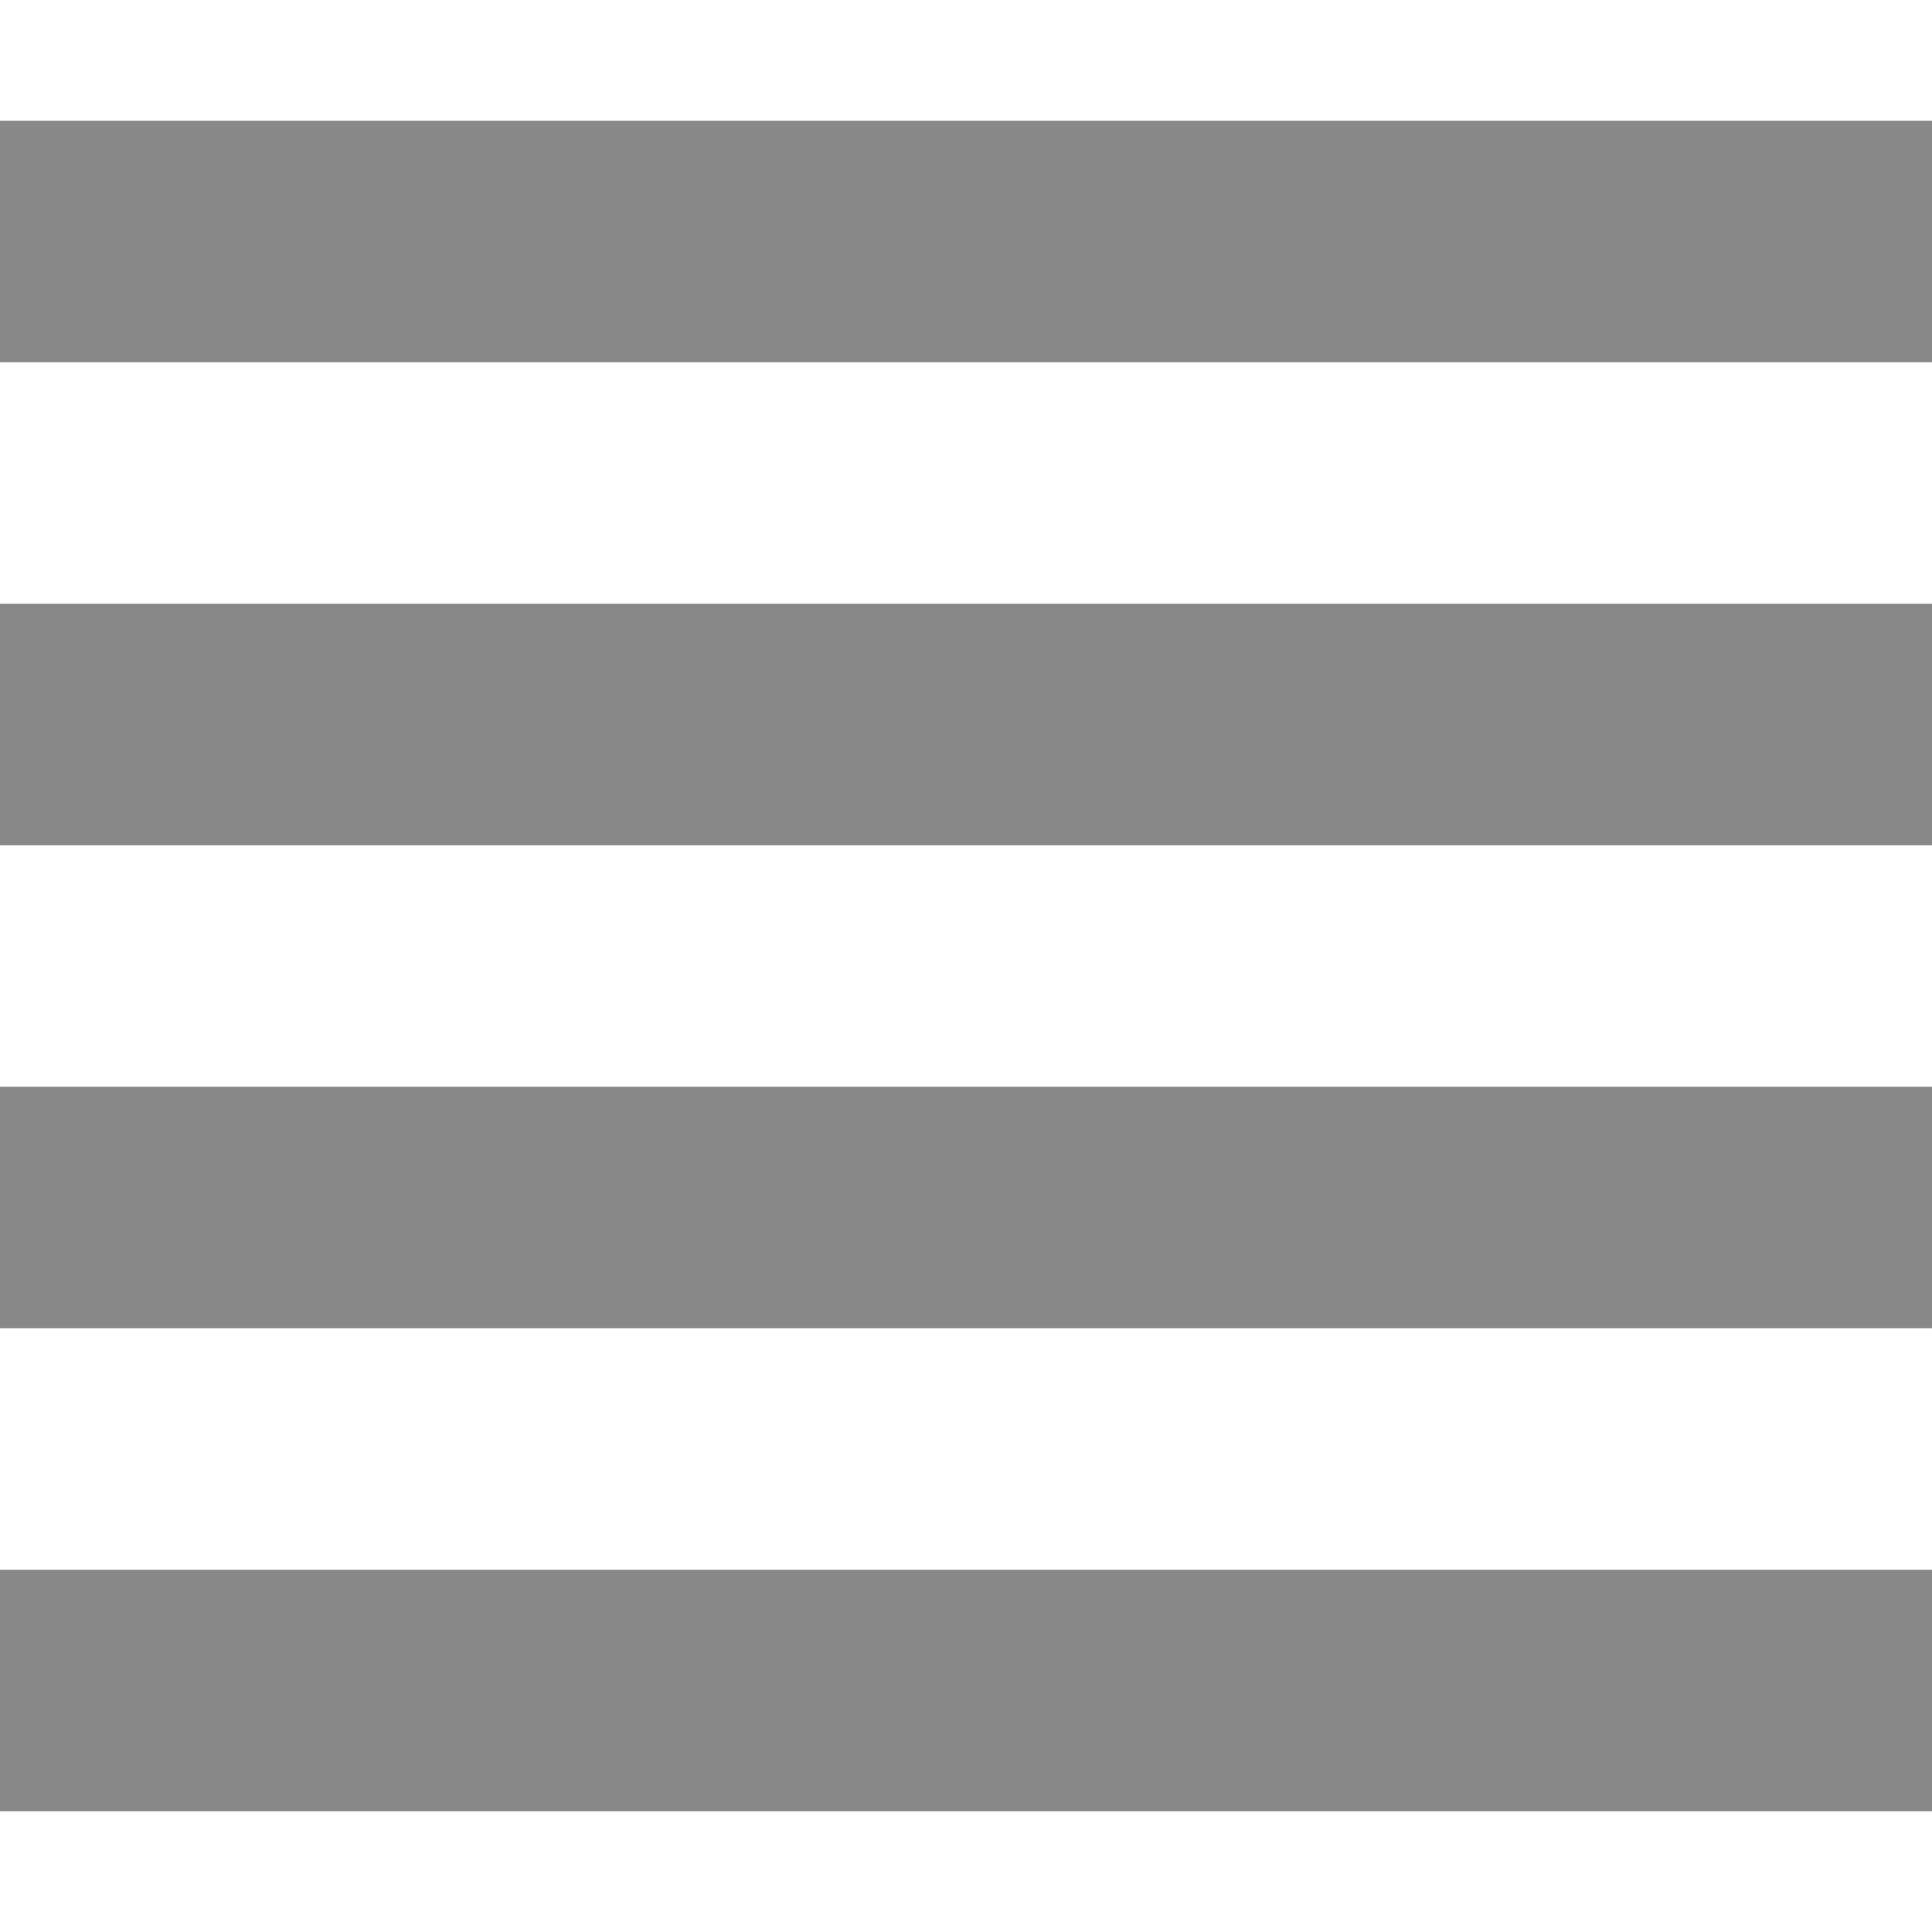
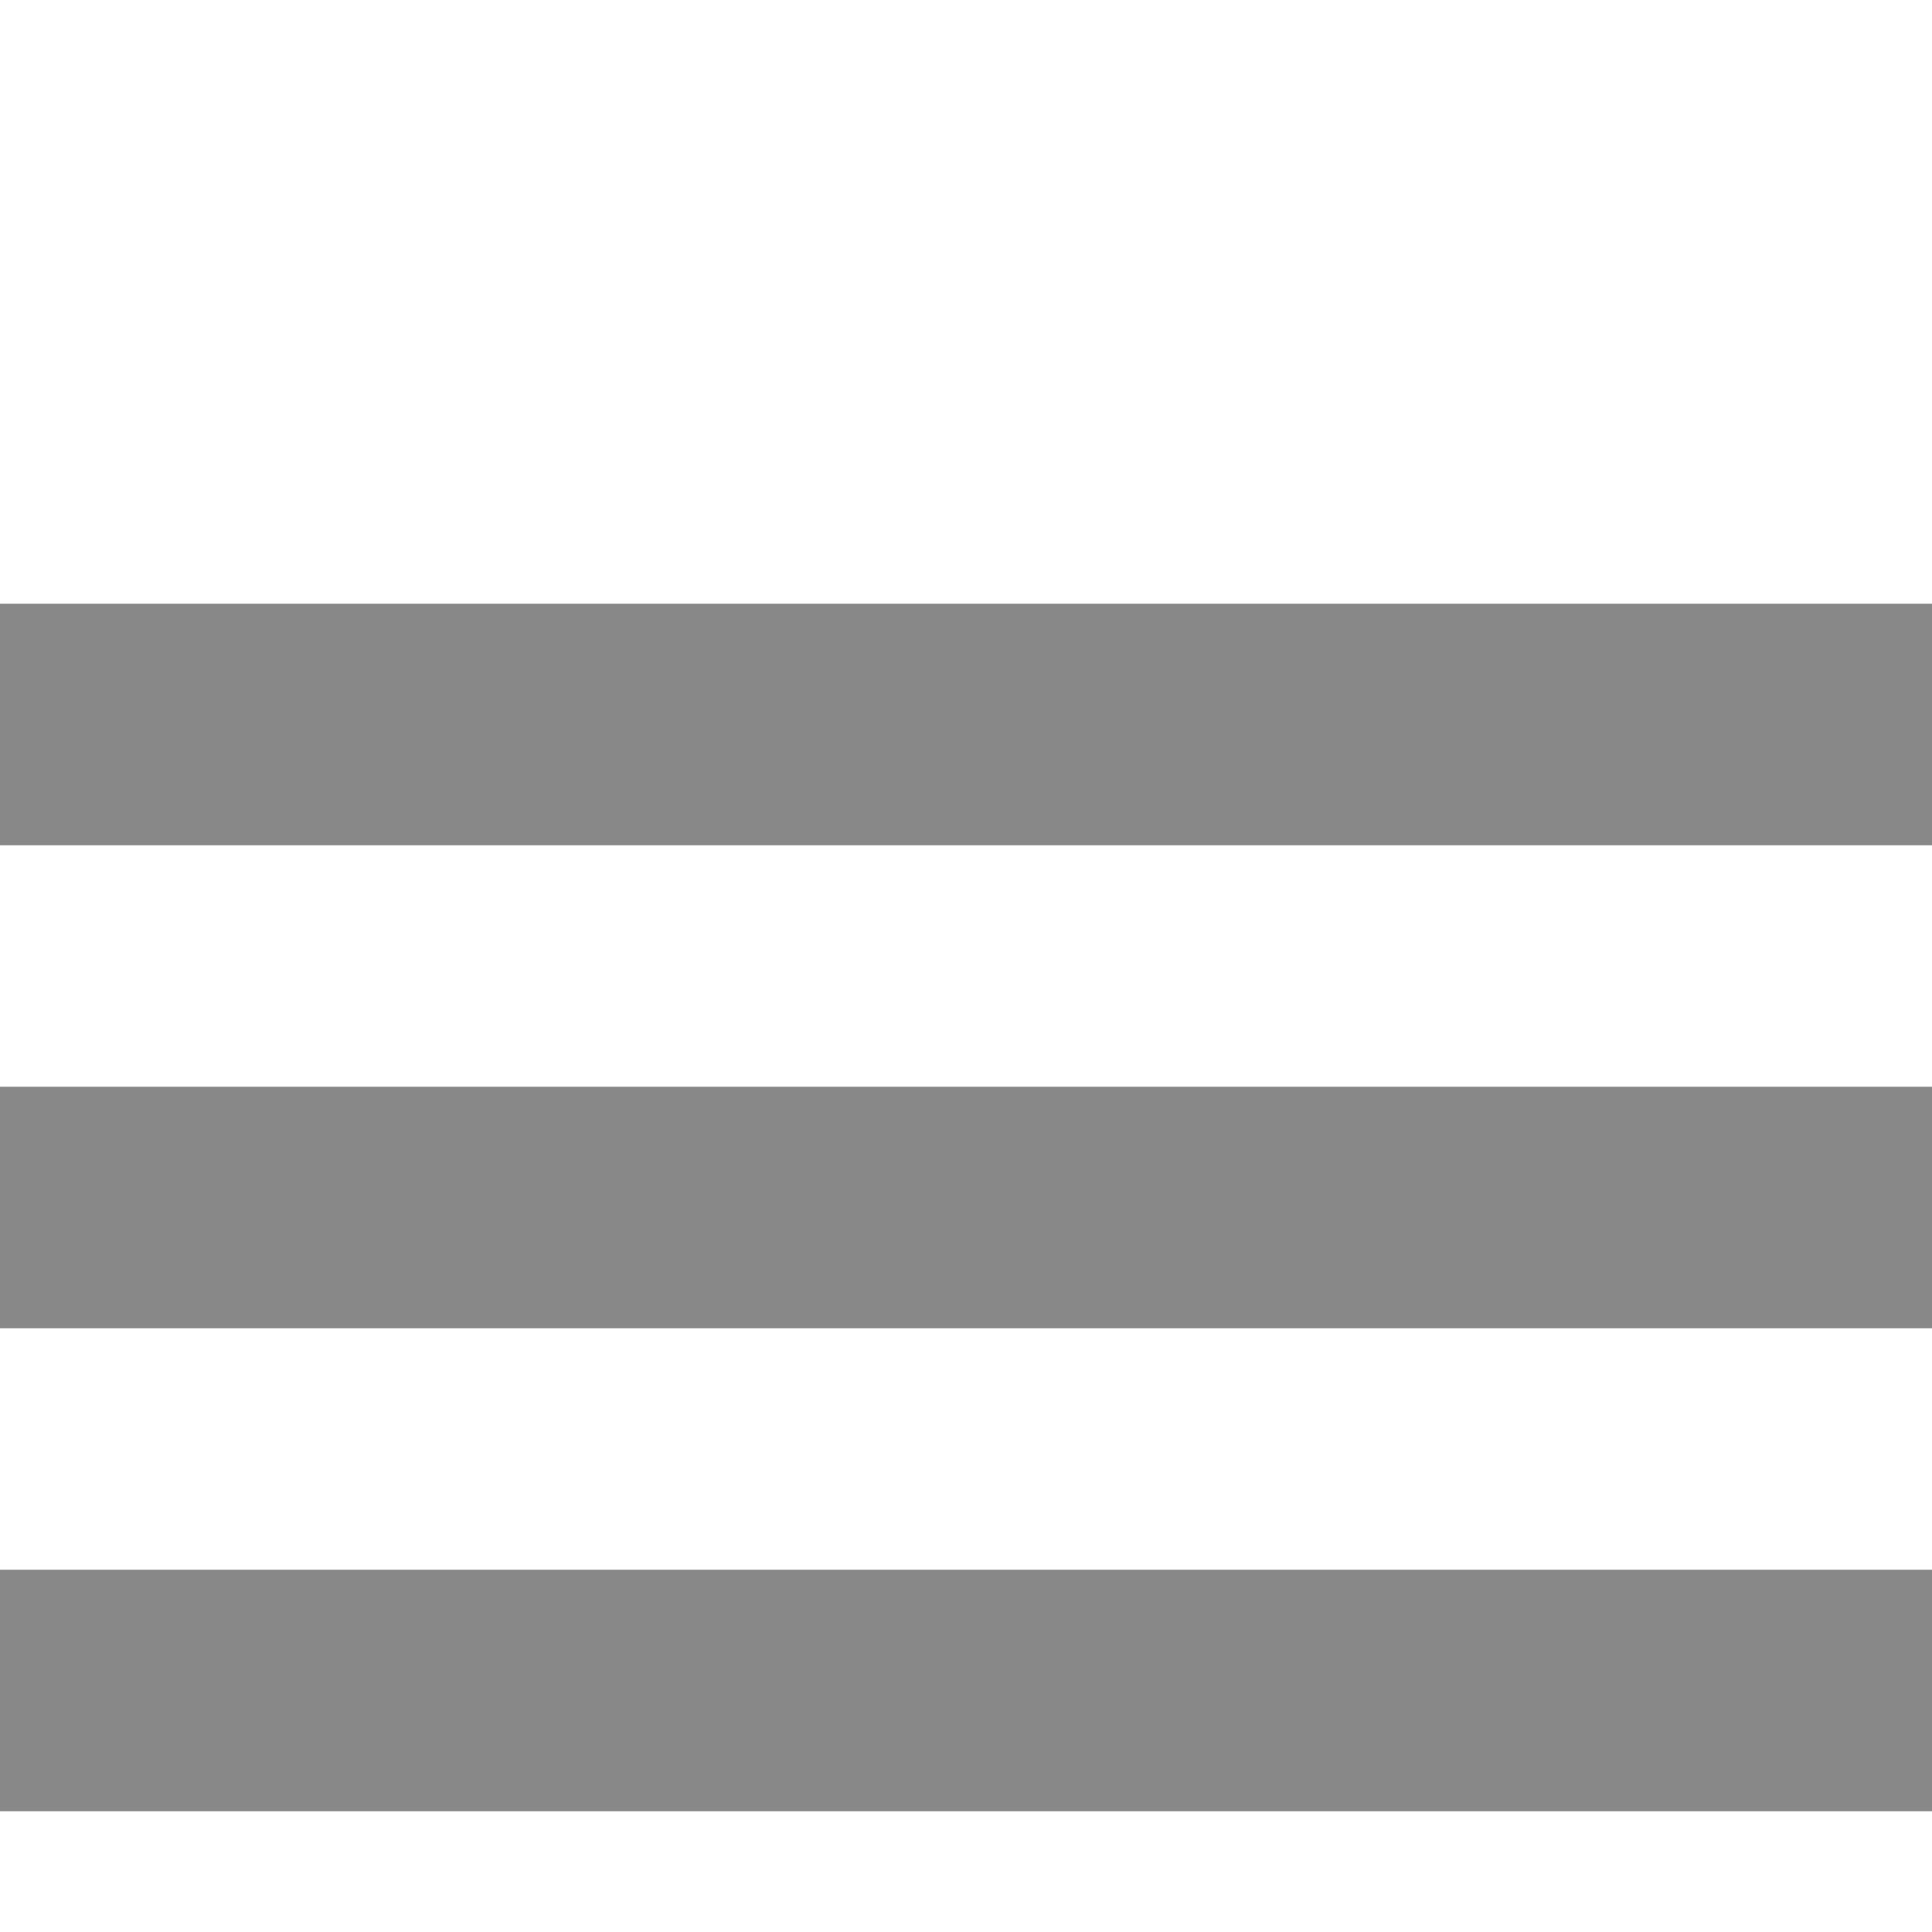
<svg xmlns="http://www.w3.org/2000/svg" width="16" height="16" viewBox="0 -1 16 16" preserveAspectRatio="xMinYMid meet" overflow="visible">
-   <path d="M16 14H0v-2h16v2zM0 10h16V8H0v2zm16-6H0v2h16V4zm0-2V0H0v2h16z" fill="#888" />
+   <path d="M16 14H0v-2h16v2zM0 10h16V8H0v2zm16-6H0v2h16V4zm0-2V0v2h16z" fill="#888" />
</svg>